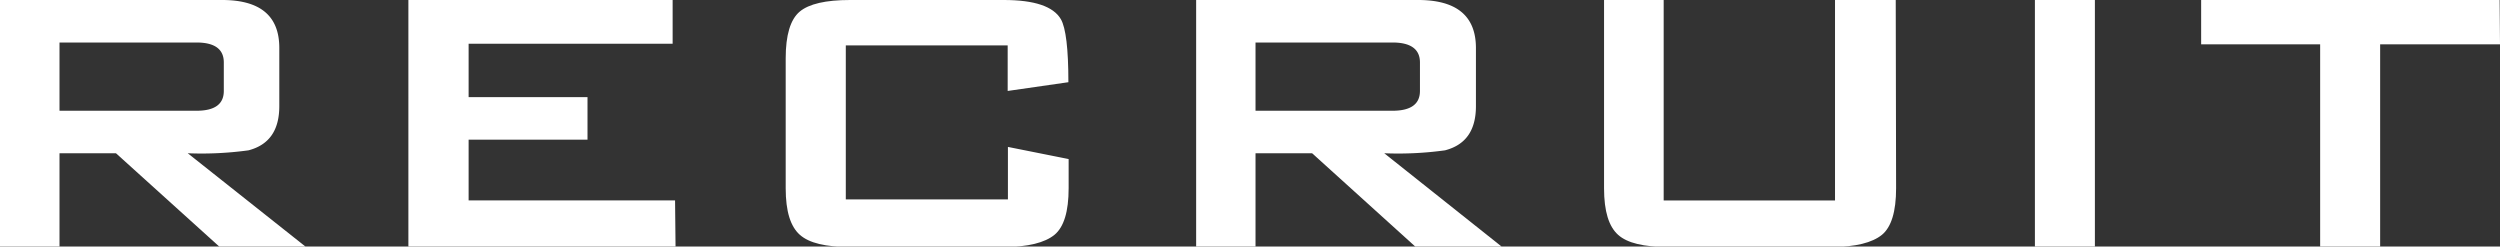
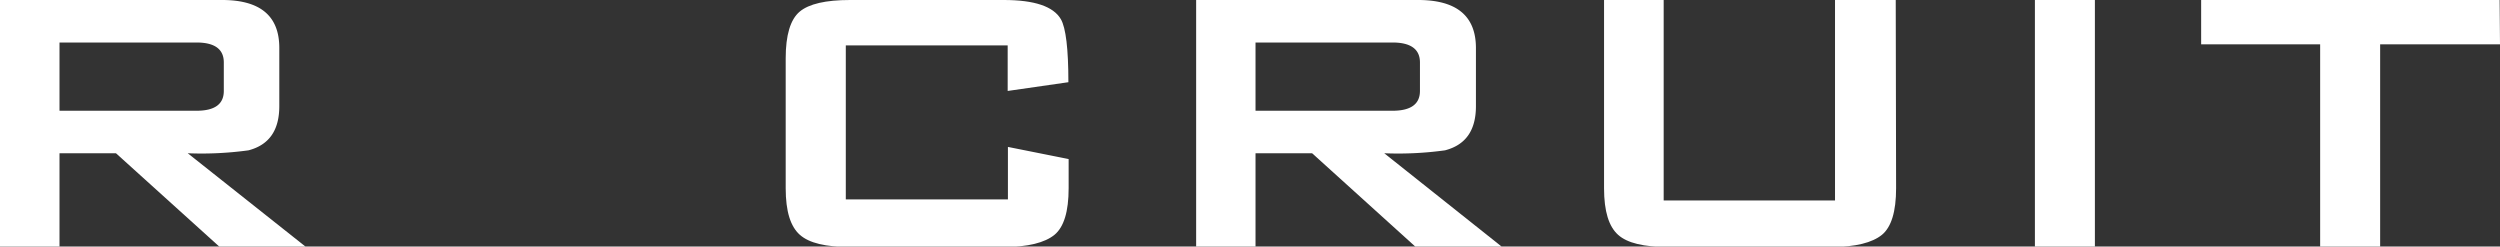
<svg xmlns="http://www.w3.org/2000/svg" viewBox="0 0 205.87 20.3">
  <rect x="0" y="0" width="205.87" height="20.3" fill="#333333" stroke="none" />
  <defs>
    <style>.cls-1{fill:#fff;}</style>
  </defs>
  <g id="レイヤー_2" data-name="レイヤー 2">
    <g id="レイヤー_1-2" data-name="レイヤー 1">
      <path class="cls-1" d="M25.15,20.3h-7.1l-8.5-7.68H4.9V20.3H0V0H18.29Q23,0,23,3.94v4.8c0,2-.85,3.2-2.54,3.64a28.32,28.32,0,0,1-5,.24ZM18.43,7.49V5.14c0-1.09-.75-1.64-2.25-1.64H4.9V9.12H16.18C17.68,9.12,18.43,8.58,18.43,7.49Z" />
-       <path class="cls-1" d="M55.63,20.3h-22V0H55.39V3.6H38.59V8h9.79v3.5H38.59v5h17Z" />
      <path class="cls-1" d="M88,15.5q0,2.88-1.17,3.84c-.79.64-2.17,1-4.15,1H70c-2,0-3.36-.32-4.13-1S64.7,17.42,64.7,15.5V4.8c0-1.92.39-3.2,1.15-3.84S68,0,70,0H82.66q3.78,0,4.7,1.58c.41.71.62,2.44.62,5.19l-5,.72V3.74H69.65V16.42H83V12.1l5,1Z" />
      <path class="cls-1" d="M123.65,20.3h-7.11l-8.49-7.68h-4.66V20.3H98.5V0h18.28q4.75,0,4.76,3.94v4.8c0,2-.85,3.2-2.55,3.64a28.17,28.17,0,0,1-5,.24ZM116.93,7.49V5.14c0-1.09-.76-1.64-2.26-1.64H103.39V9.12h11.28C116.17,9.12,116.93,8.58,116.93,7.49Z" />
      <path class="cls-1" d="M156.14,15.5q0,2.88-1.17,3.84c-.79.64-2.17,1-4.16,1H137.37c-2,0-3.36-.32-4.12-1s-1.16-1.92-1.16-3.84V0H137V16.51h14.11V0h5Z" />
      <path class="cls-1" d="M172.51,20.3h-4.94V0h4.94Z" />
      <path class="cls-1" d="M205.87,3.65H196V20.3h-4.94V3.65h-9.8V0h24.58Z" />
    </g>
  </g>
</svg>